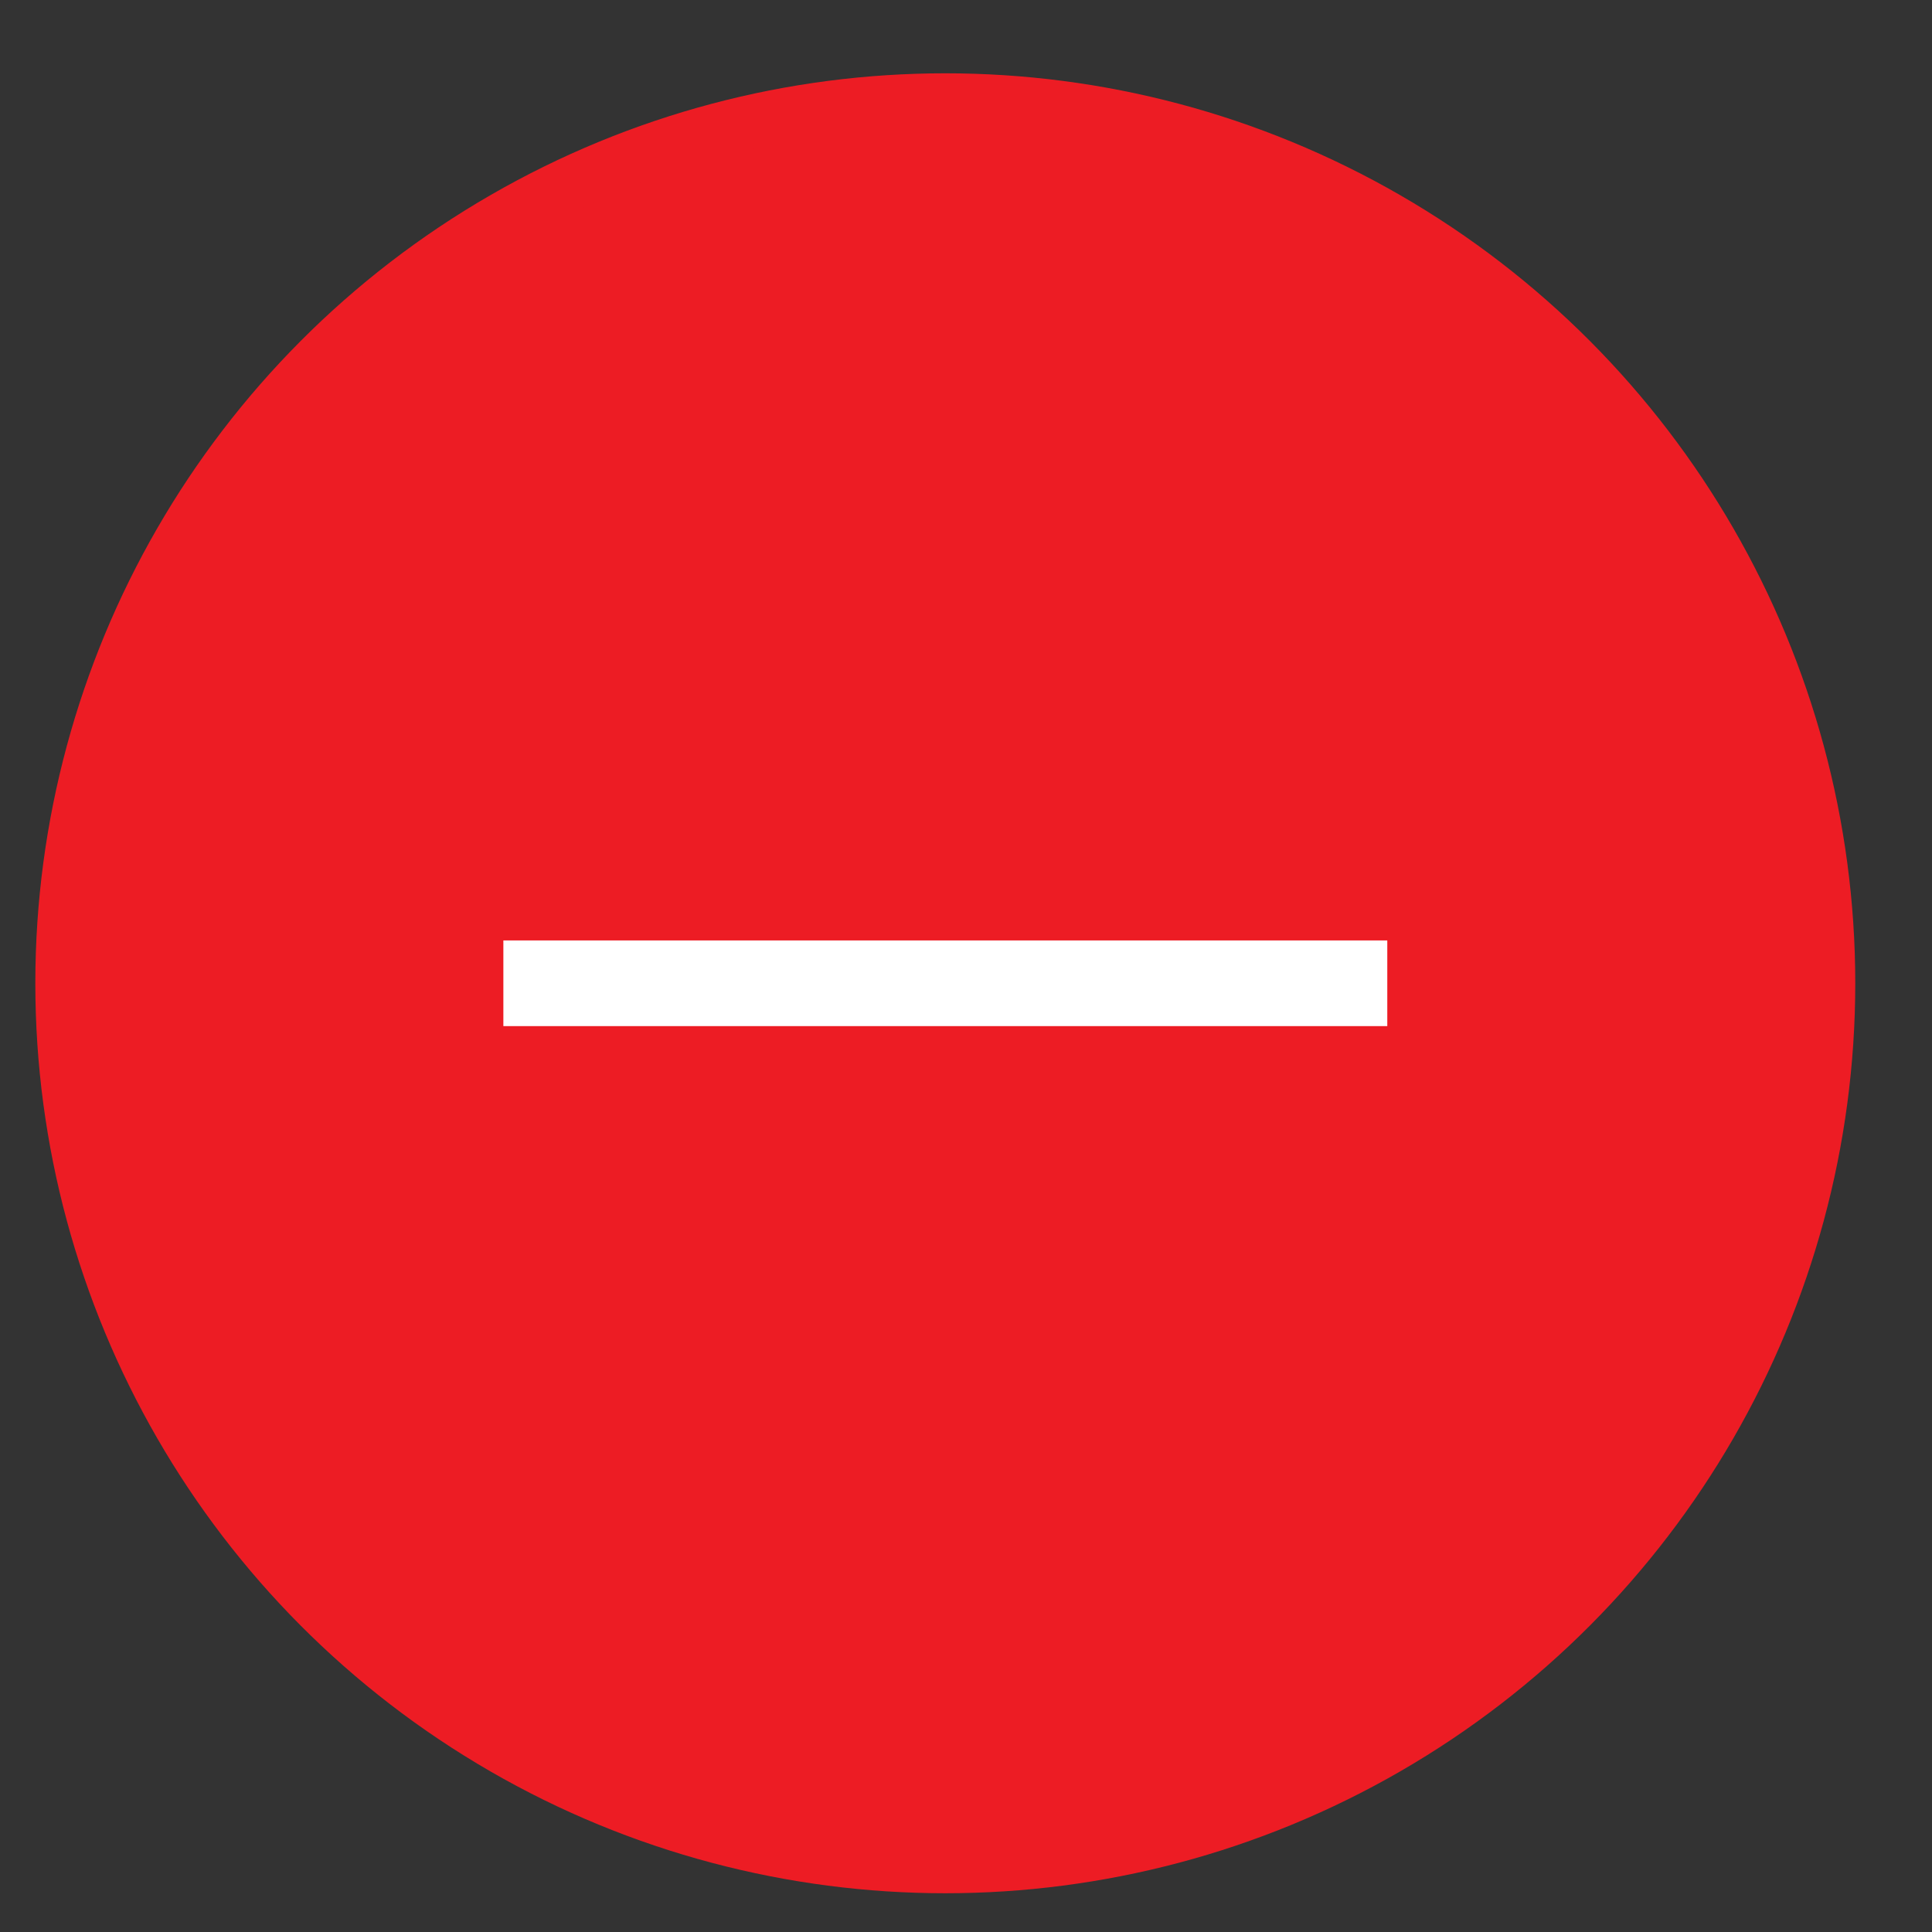
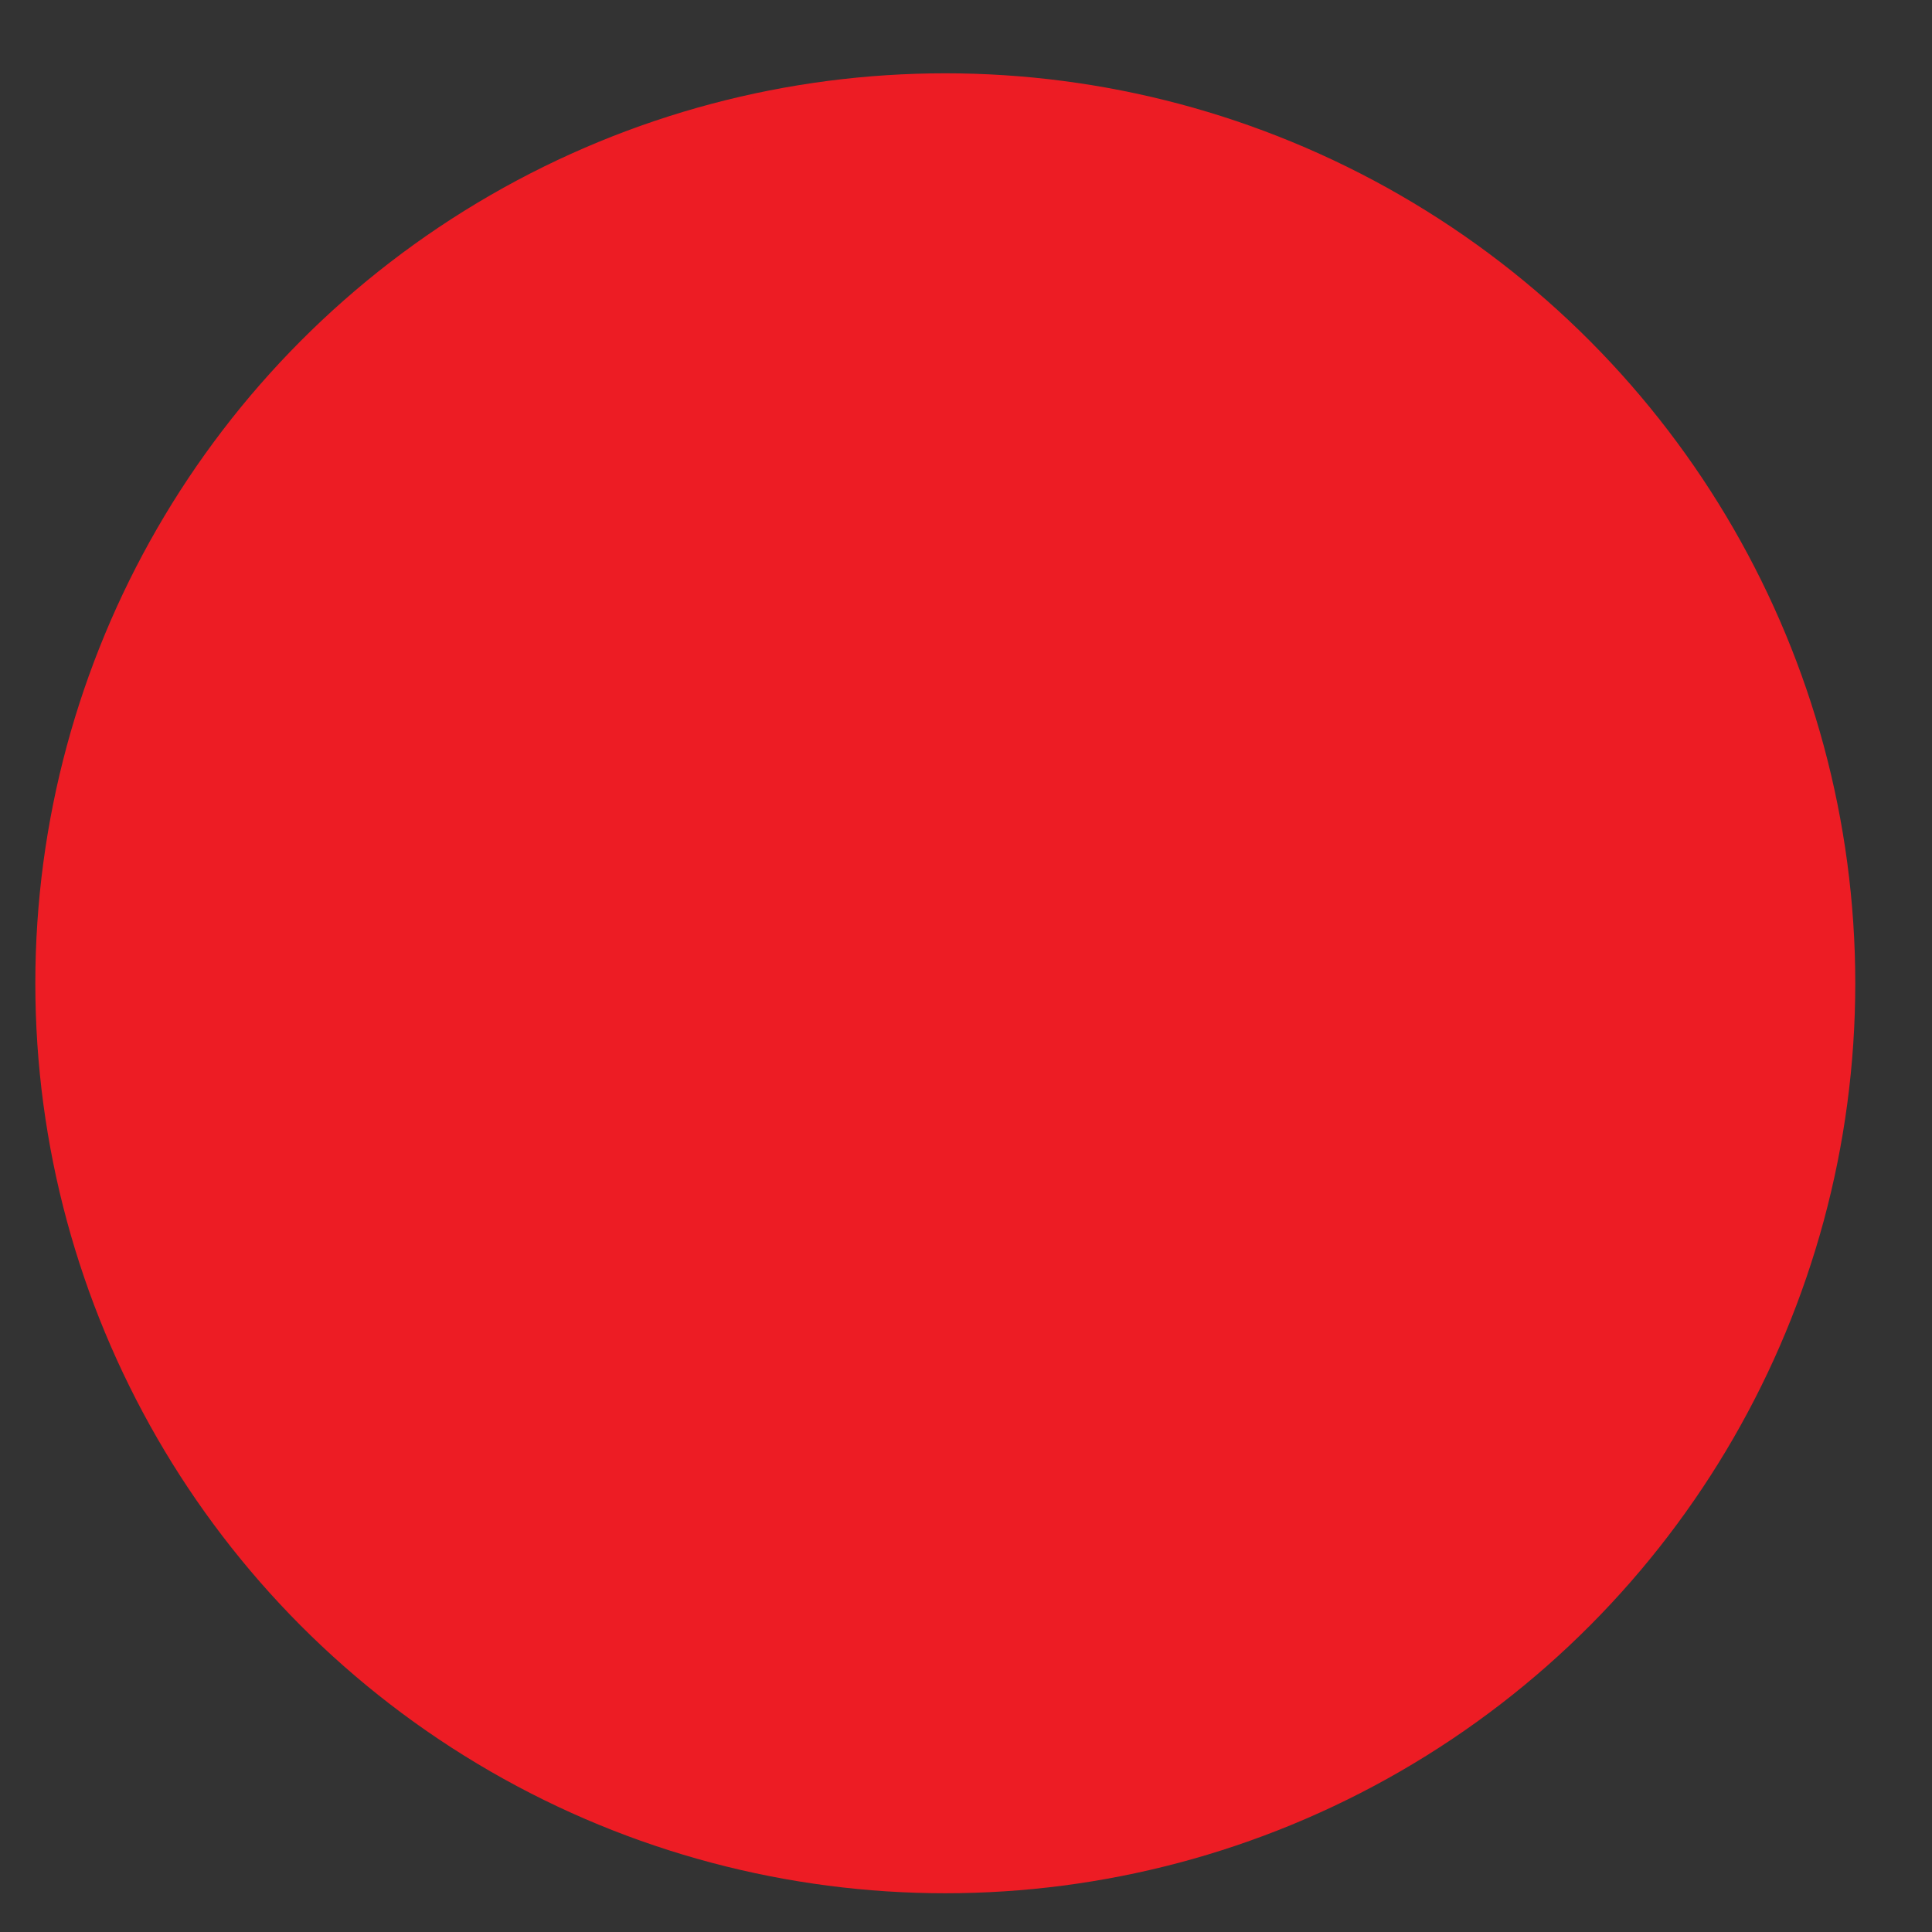
<svg xmlns="http://www.w3.org/2000/svg" version="1.1" id="Layer_1" x="0px" y="0px" width="35px" height="35px" viewBox="0 0 35 35" enable-background="new 0 0 35 35" xml:space="preserve">
  <rect x="0" y="0" width="35" height="35" fill="#333333" stroke="none" />
  <circle fill="#ED1C24" stroke="#ED1C24" stroke-width="0.97" stroke-miterlimit="10" cx="17.125" cy="17.813" r="16" />
-   <line fill="none" stroke="#FFFFFF" stroke-width="1.552" stroke-miterlimit="10" x1="9.119" y1="17.813" x2="25.132" y2="17.813" />
</svg>